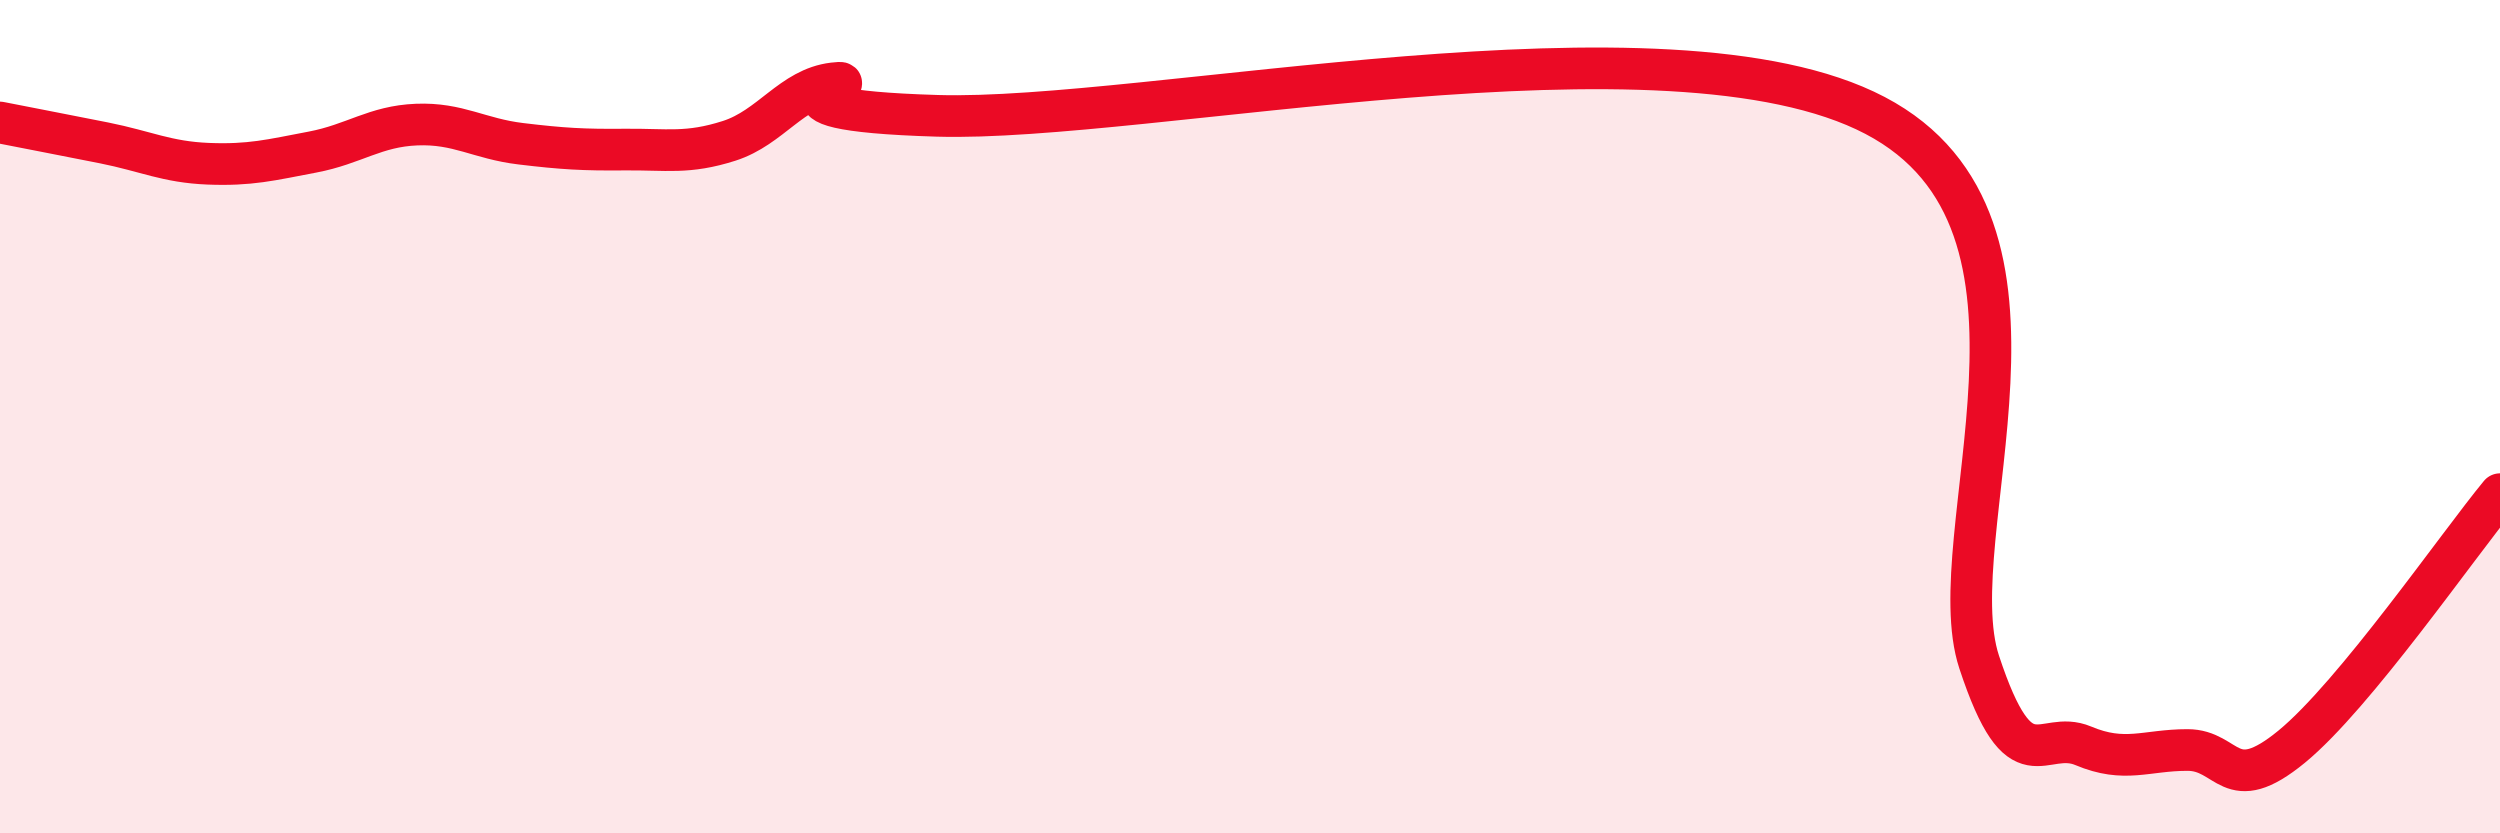
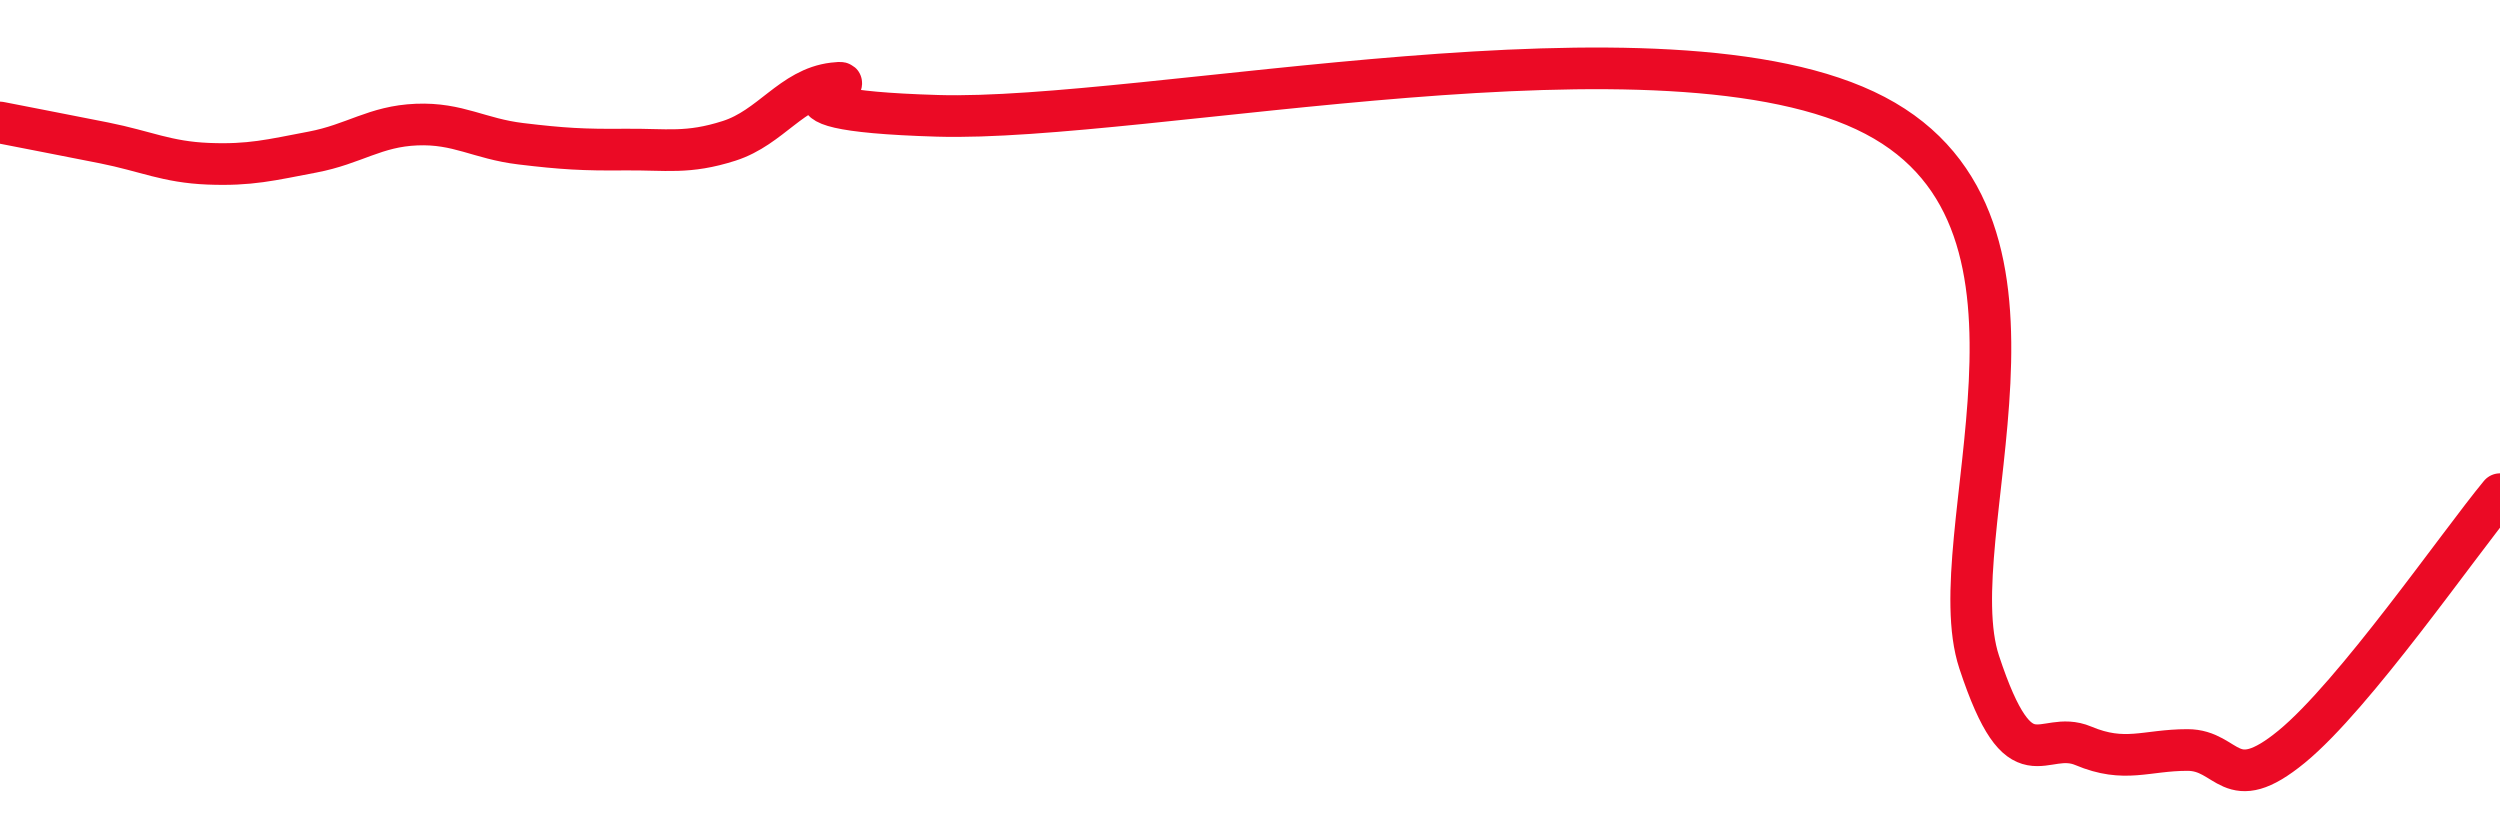
<svg xmlns="http://www.w3.org/2000/svg" width="60" height="20" viewBox="0 0 60 20">
-   <path d="M 0,2.94 C 0.5,3.04 1.5,3.23 2.5,3.43 C 3.5,3.63 4,3.89 5,3.93 C 6,3.97 6.5,3.84 7.5,3.65 C 8.5,3.46 9,3.03 10,2.99 C 11,2.95 11.5,3.33 12.5,3.45 C 13.5,3.57 14,3.6 15,3.59 C 16,3.58 16.5,3.7 17.5,3.38 C 18.5,3.06 19,2.12 20,2 C 21,1.88 17.5,2.63 22.5,2.78 C 27.5,2.93 40,0.15 45,2.77 C 50,5.39 46.5,12.86 47.5,15.89 C 48.5,18.92 49,17.48 50,17.9 C 51,18.32 51.5,18 52.5,18 C 53.5,18 53.5,19.15 55,17.92 C 56.5,16.69 59,13.07 60,11.86L60 20L0 20Z" fill="#EB0A25" opacity="0.1" stroke-linecap="round" stroke-linejoin="round" />
  <path d="M 0,2.94 C 0.5,3.04 1.5,3.23 2.5,3.43 C 3.5,3.63 4,3.89 5,3.93 C 6,3.97 6.5,3.84 7.5,3.65 C 8.5,3.46 9,3.03 10,2.99 C 11,2.95 11.5,3.33 12.5,3.45 C 13.5,3.57 14,3.6 15,3.59 C 16,3.58 16.5,3.7 17.5,3.38 C 18.5,3.06 19,2.12 20,2 C 21,1.88 17.5,2.63 22.5,2.78 C 27.5,2.93 40,0.15 45,2.77 C 50,5.39 46.5,12.86 47.5,15.89 C 48.5,18.92 49,17.48 50,17.9 C 51,18.32 51.5,18 52.5,18 C 53.5,18 53.5,19.15 55,17.92 C 56.5,16.69 59,13.07 60,11.86" stroke="#EB0A25" stroke-width="1" fill="none" stroke-linecap="round" stroke-linejoin="round" />
</svg>